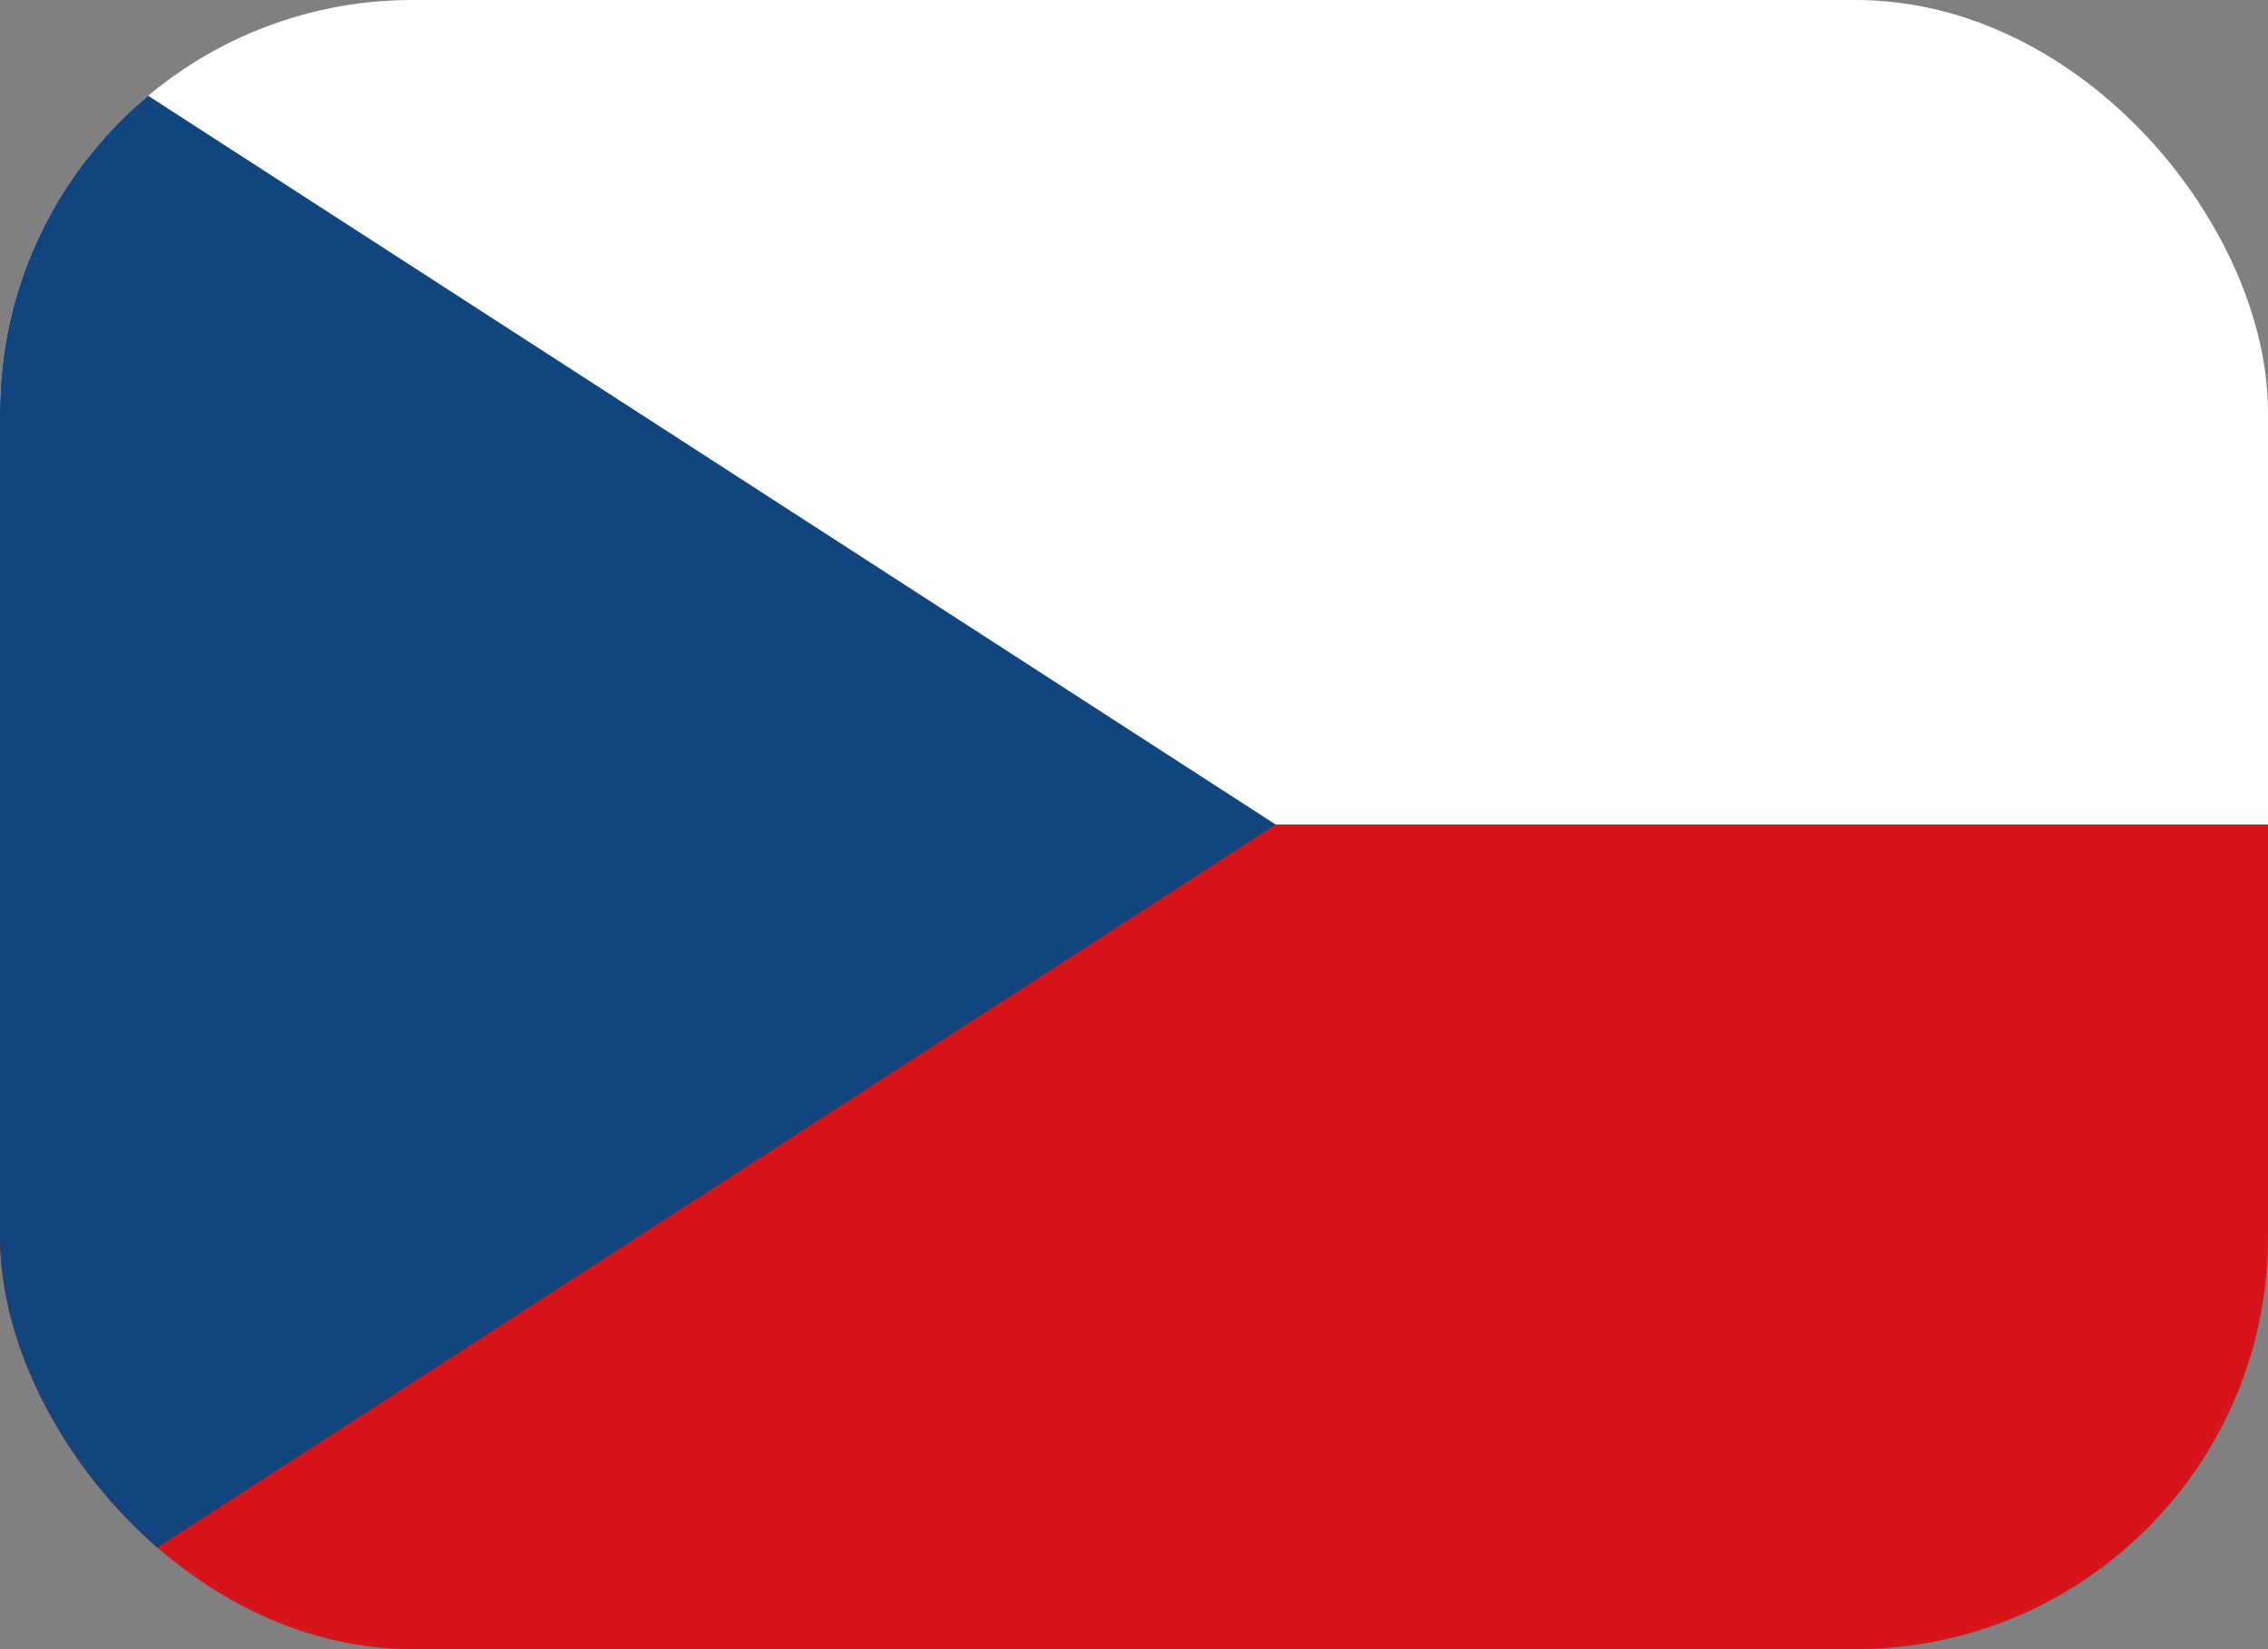
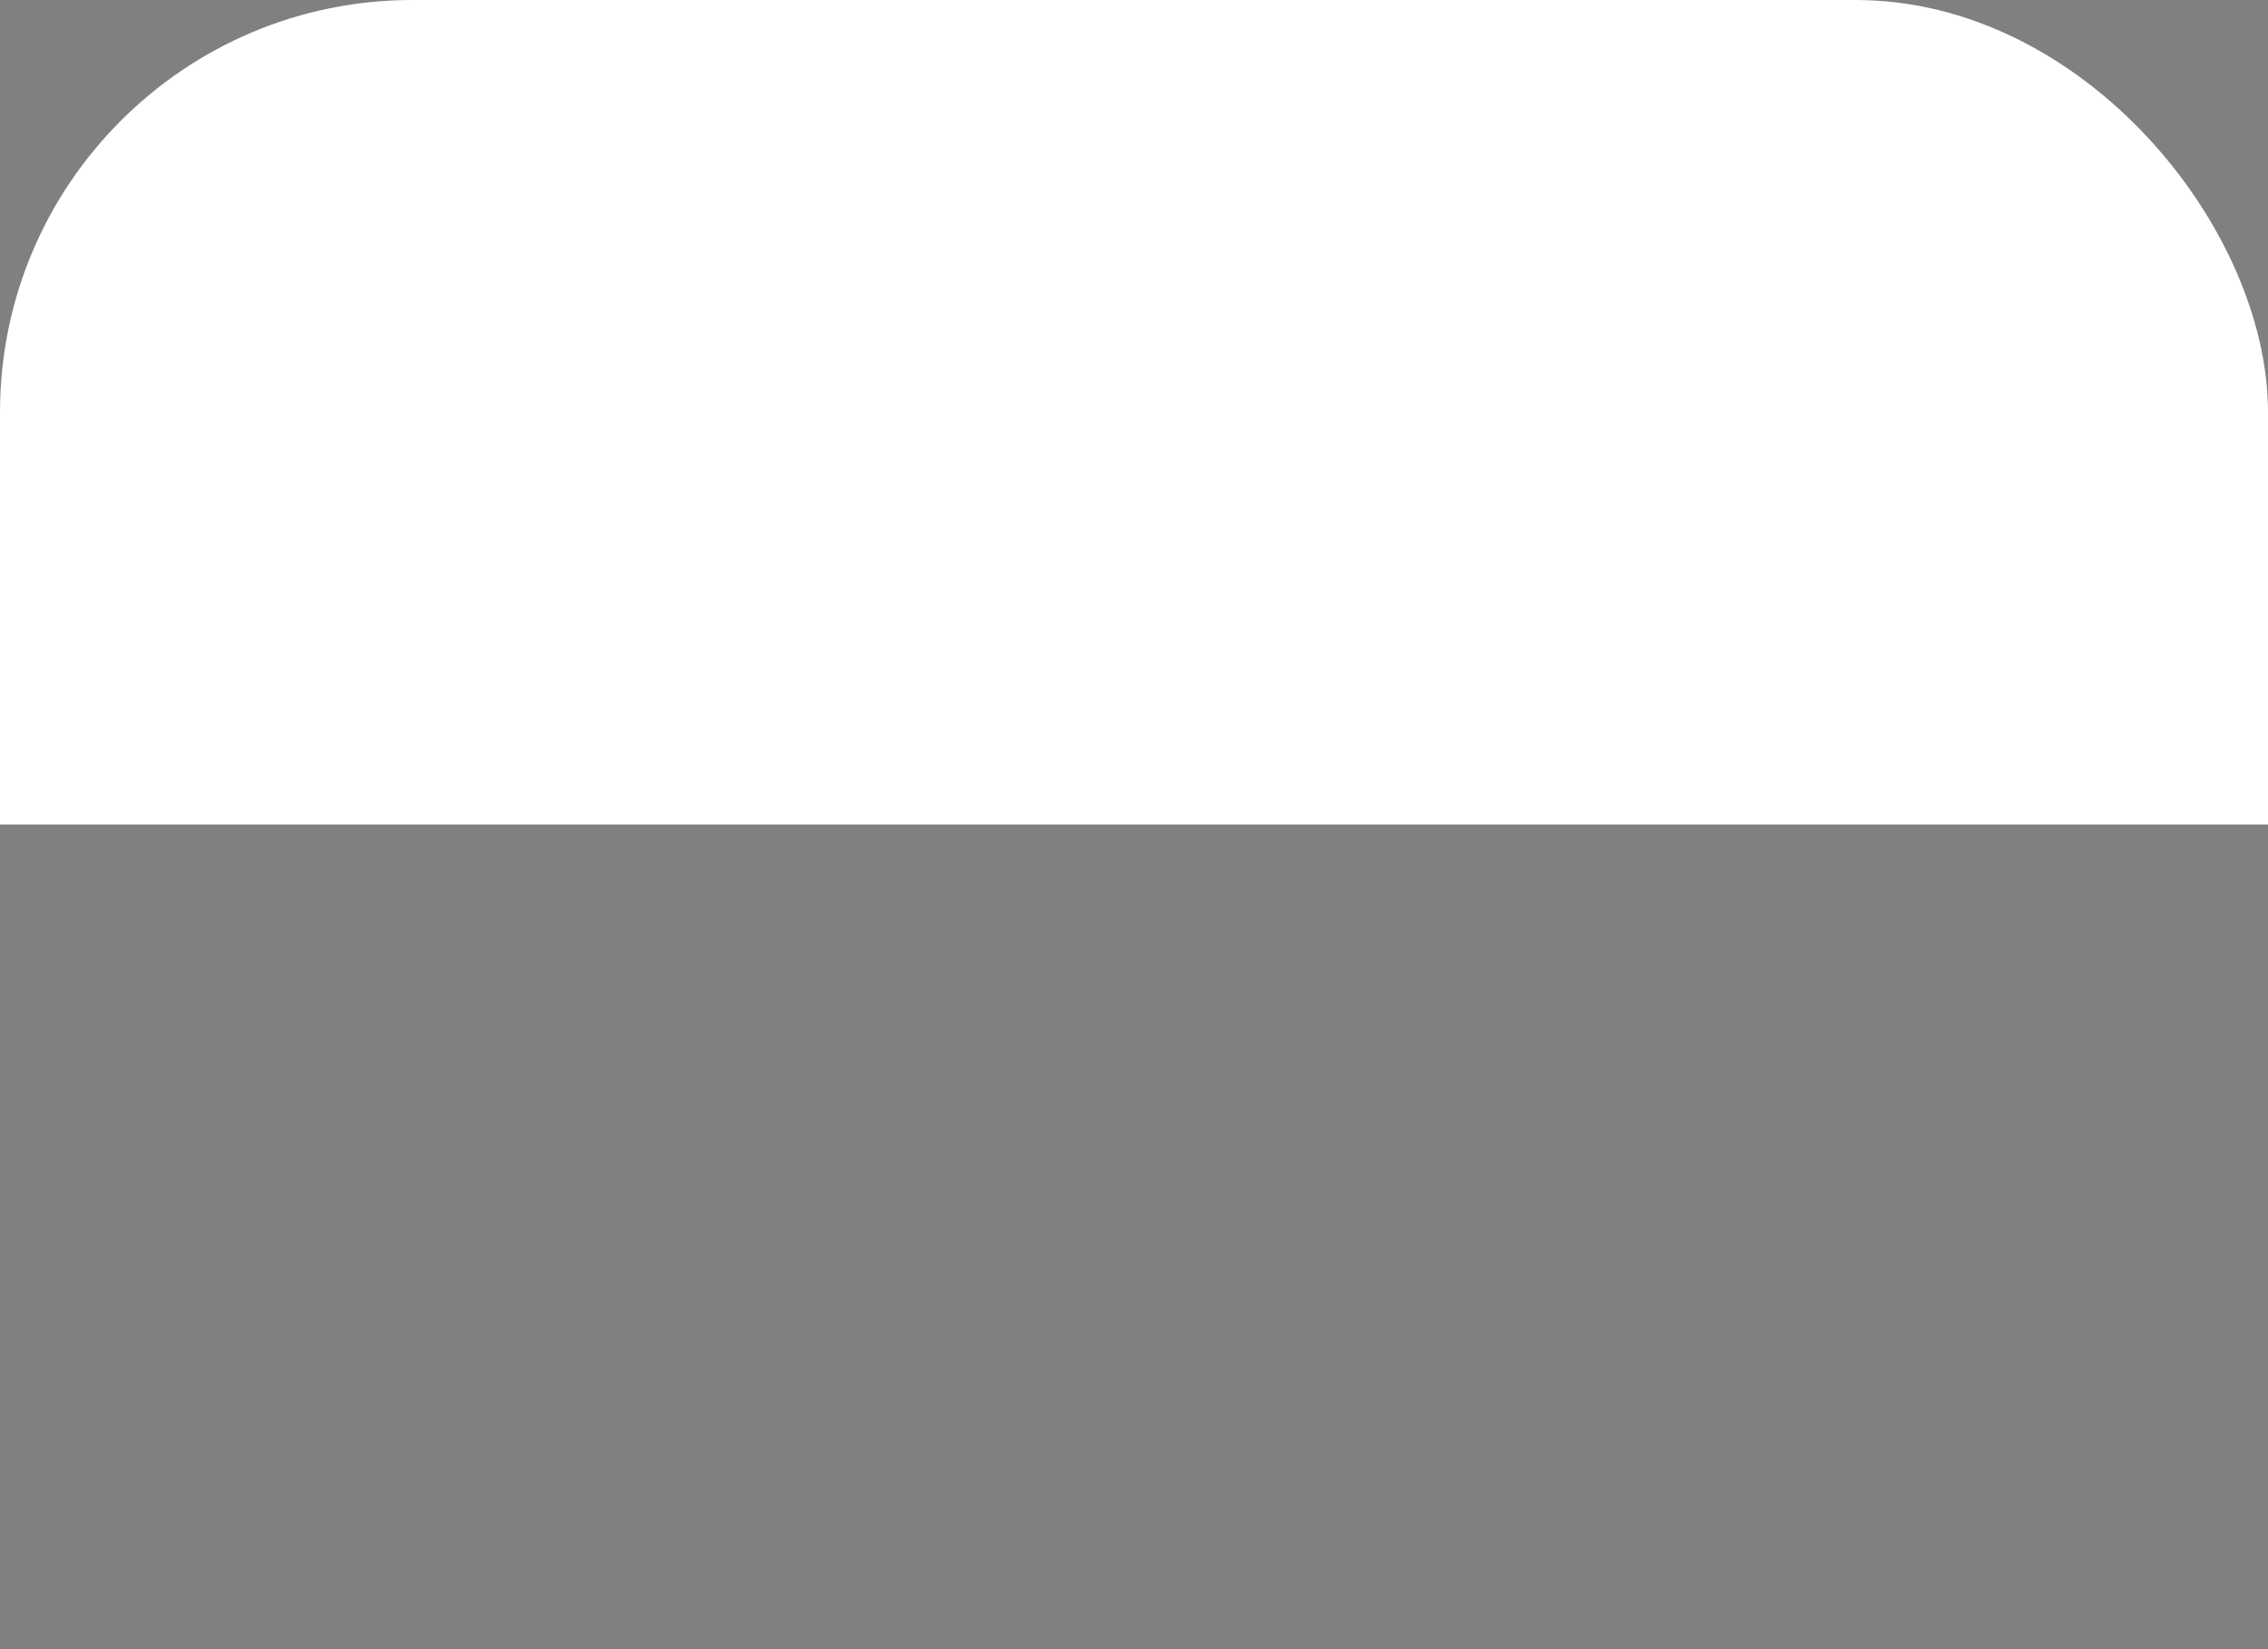
<svg xmlns="http://www.w3.org/2000/svg" width="22" height="16" viewBox="0 0 22 16" fill="none">
  <rect x="0" y="0" width="22" height="16" fill="#808080" stroke="none" />
  <g clip-path="url(#clip0_1072_5550)">
    <path d="M0 0H22V8H0V0Z" fill="white" />
-     <path d="M0 8H22V16H0V8Z" fill="#D7141A" />
-     <path d="M12.375 8L0 0V16L12.375 8Z" fill="#11457E" />
+     <path d="M12.375 8L0 0L12.375 8Z" fill="#11457E" />
  </g>
  <defs>
    <clipPath id="clip0_1072_5550">
      <rect width="22" height="16" rx="4" fill="white" />
    </clipPath>
  </defs>
</svg>